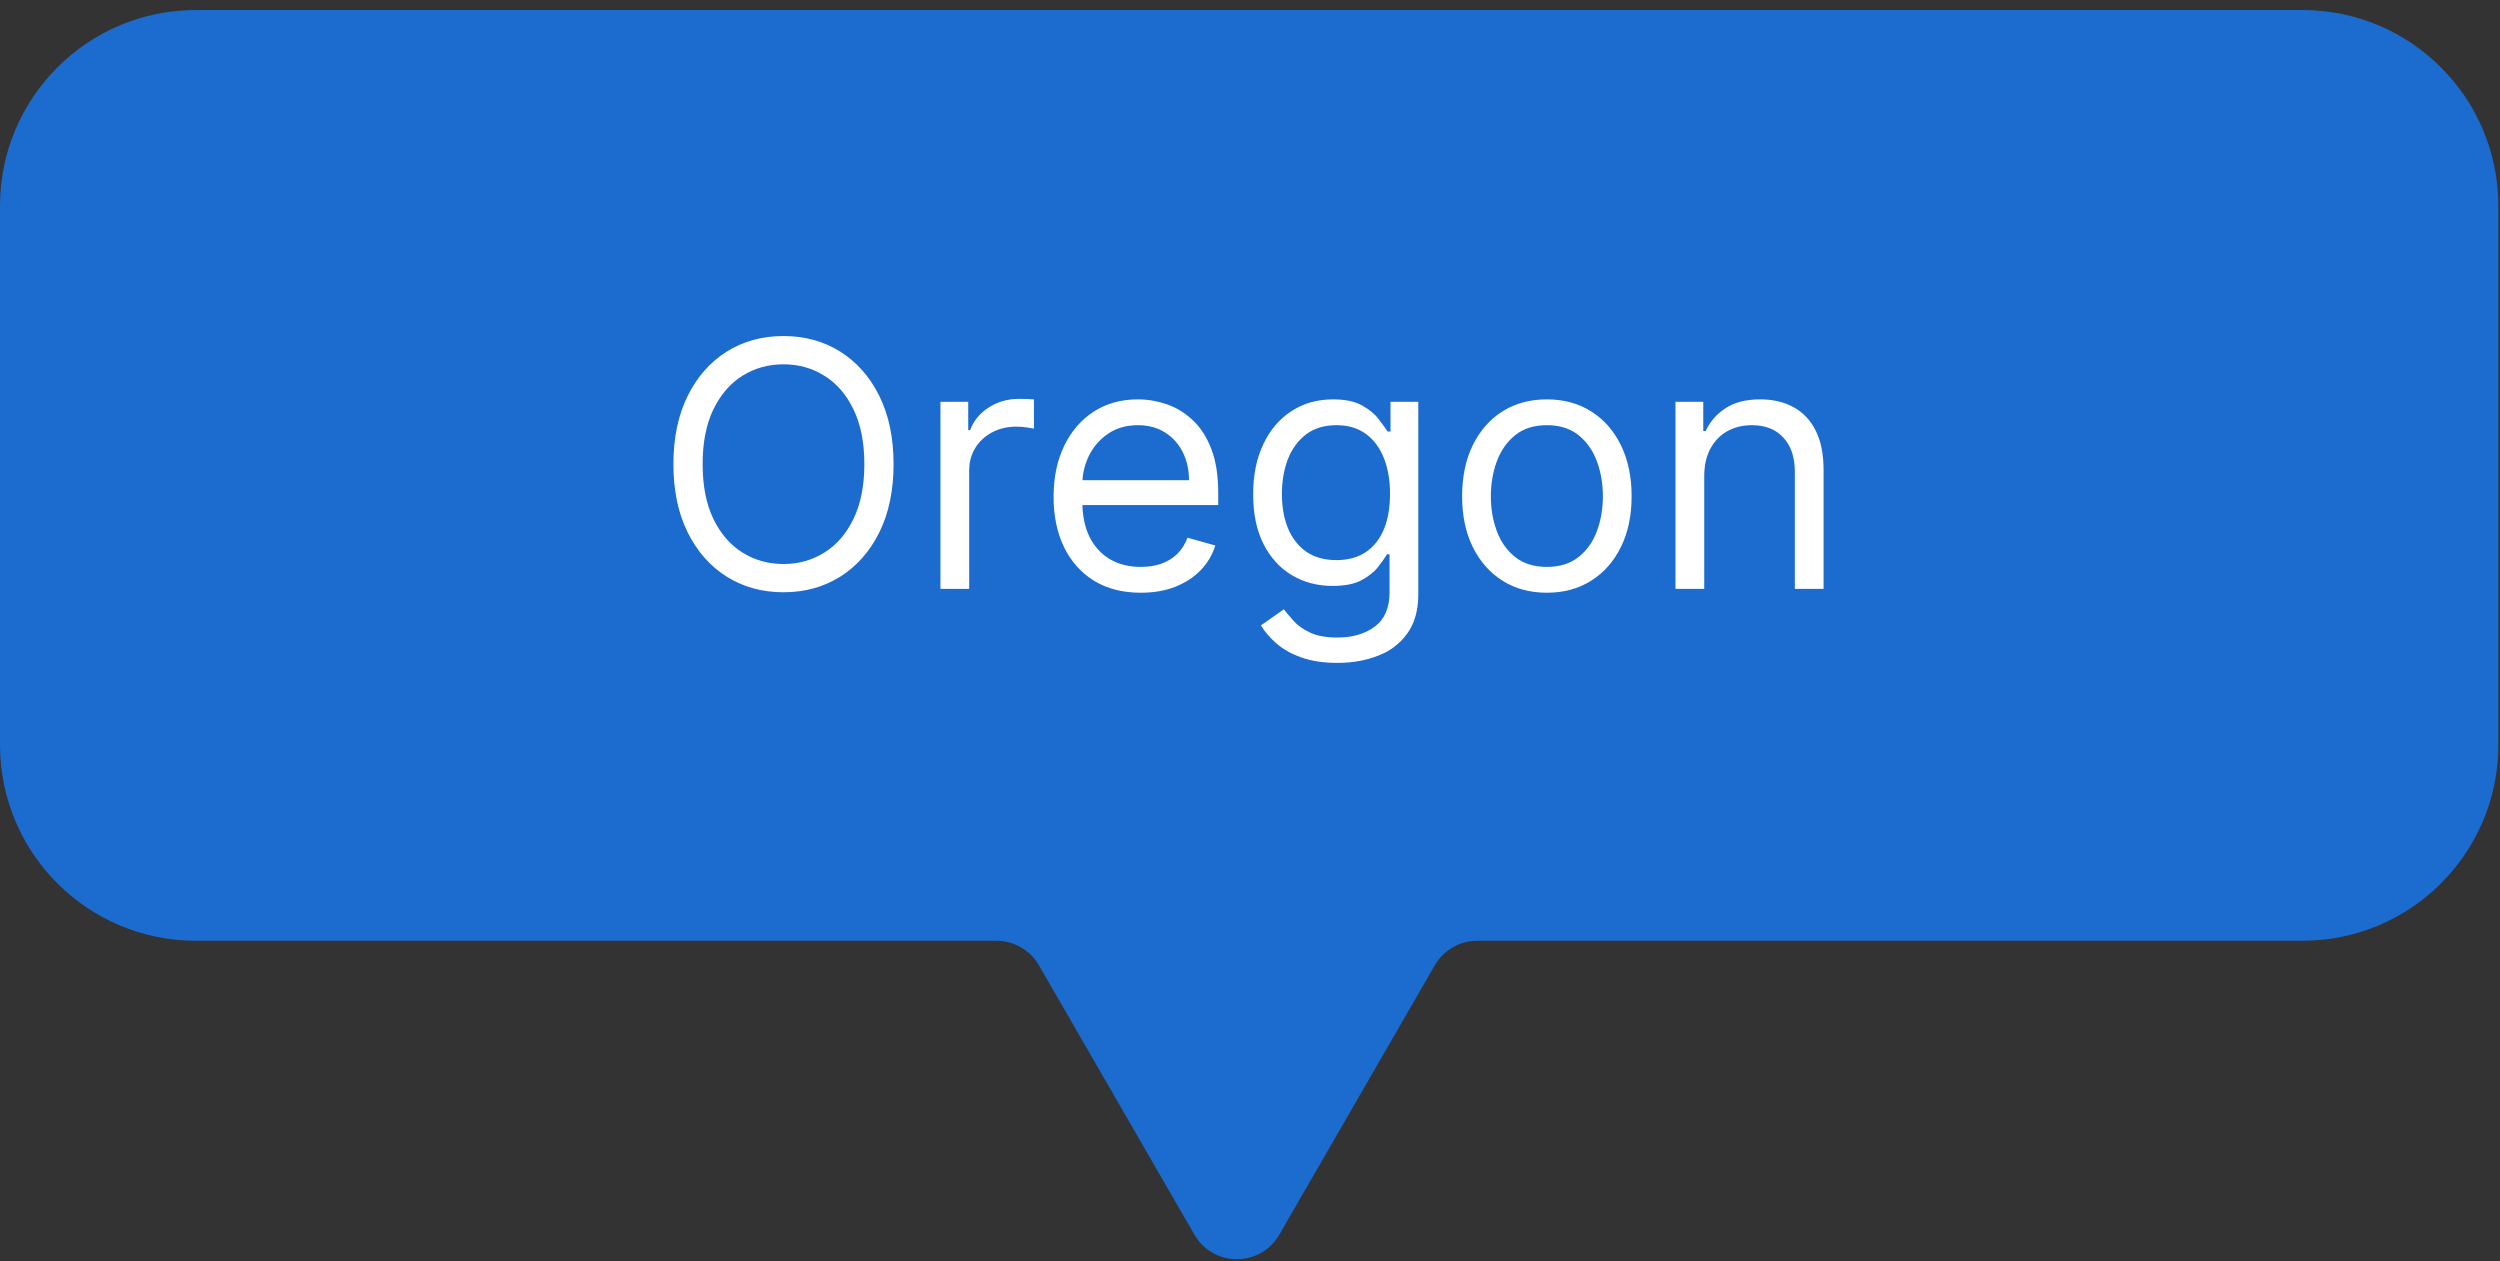
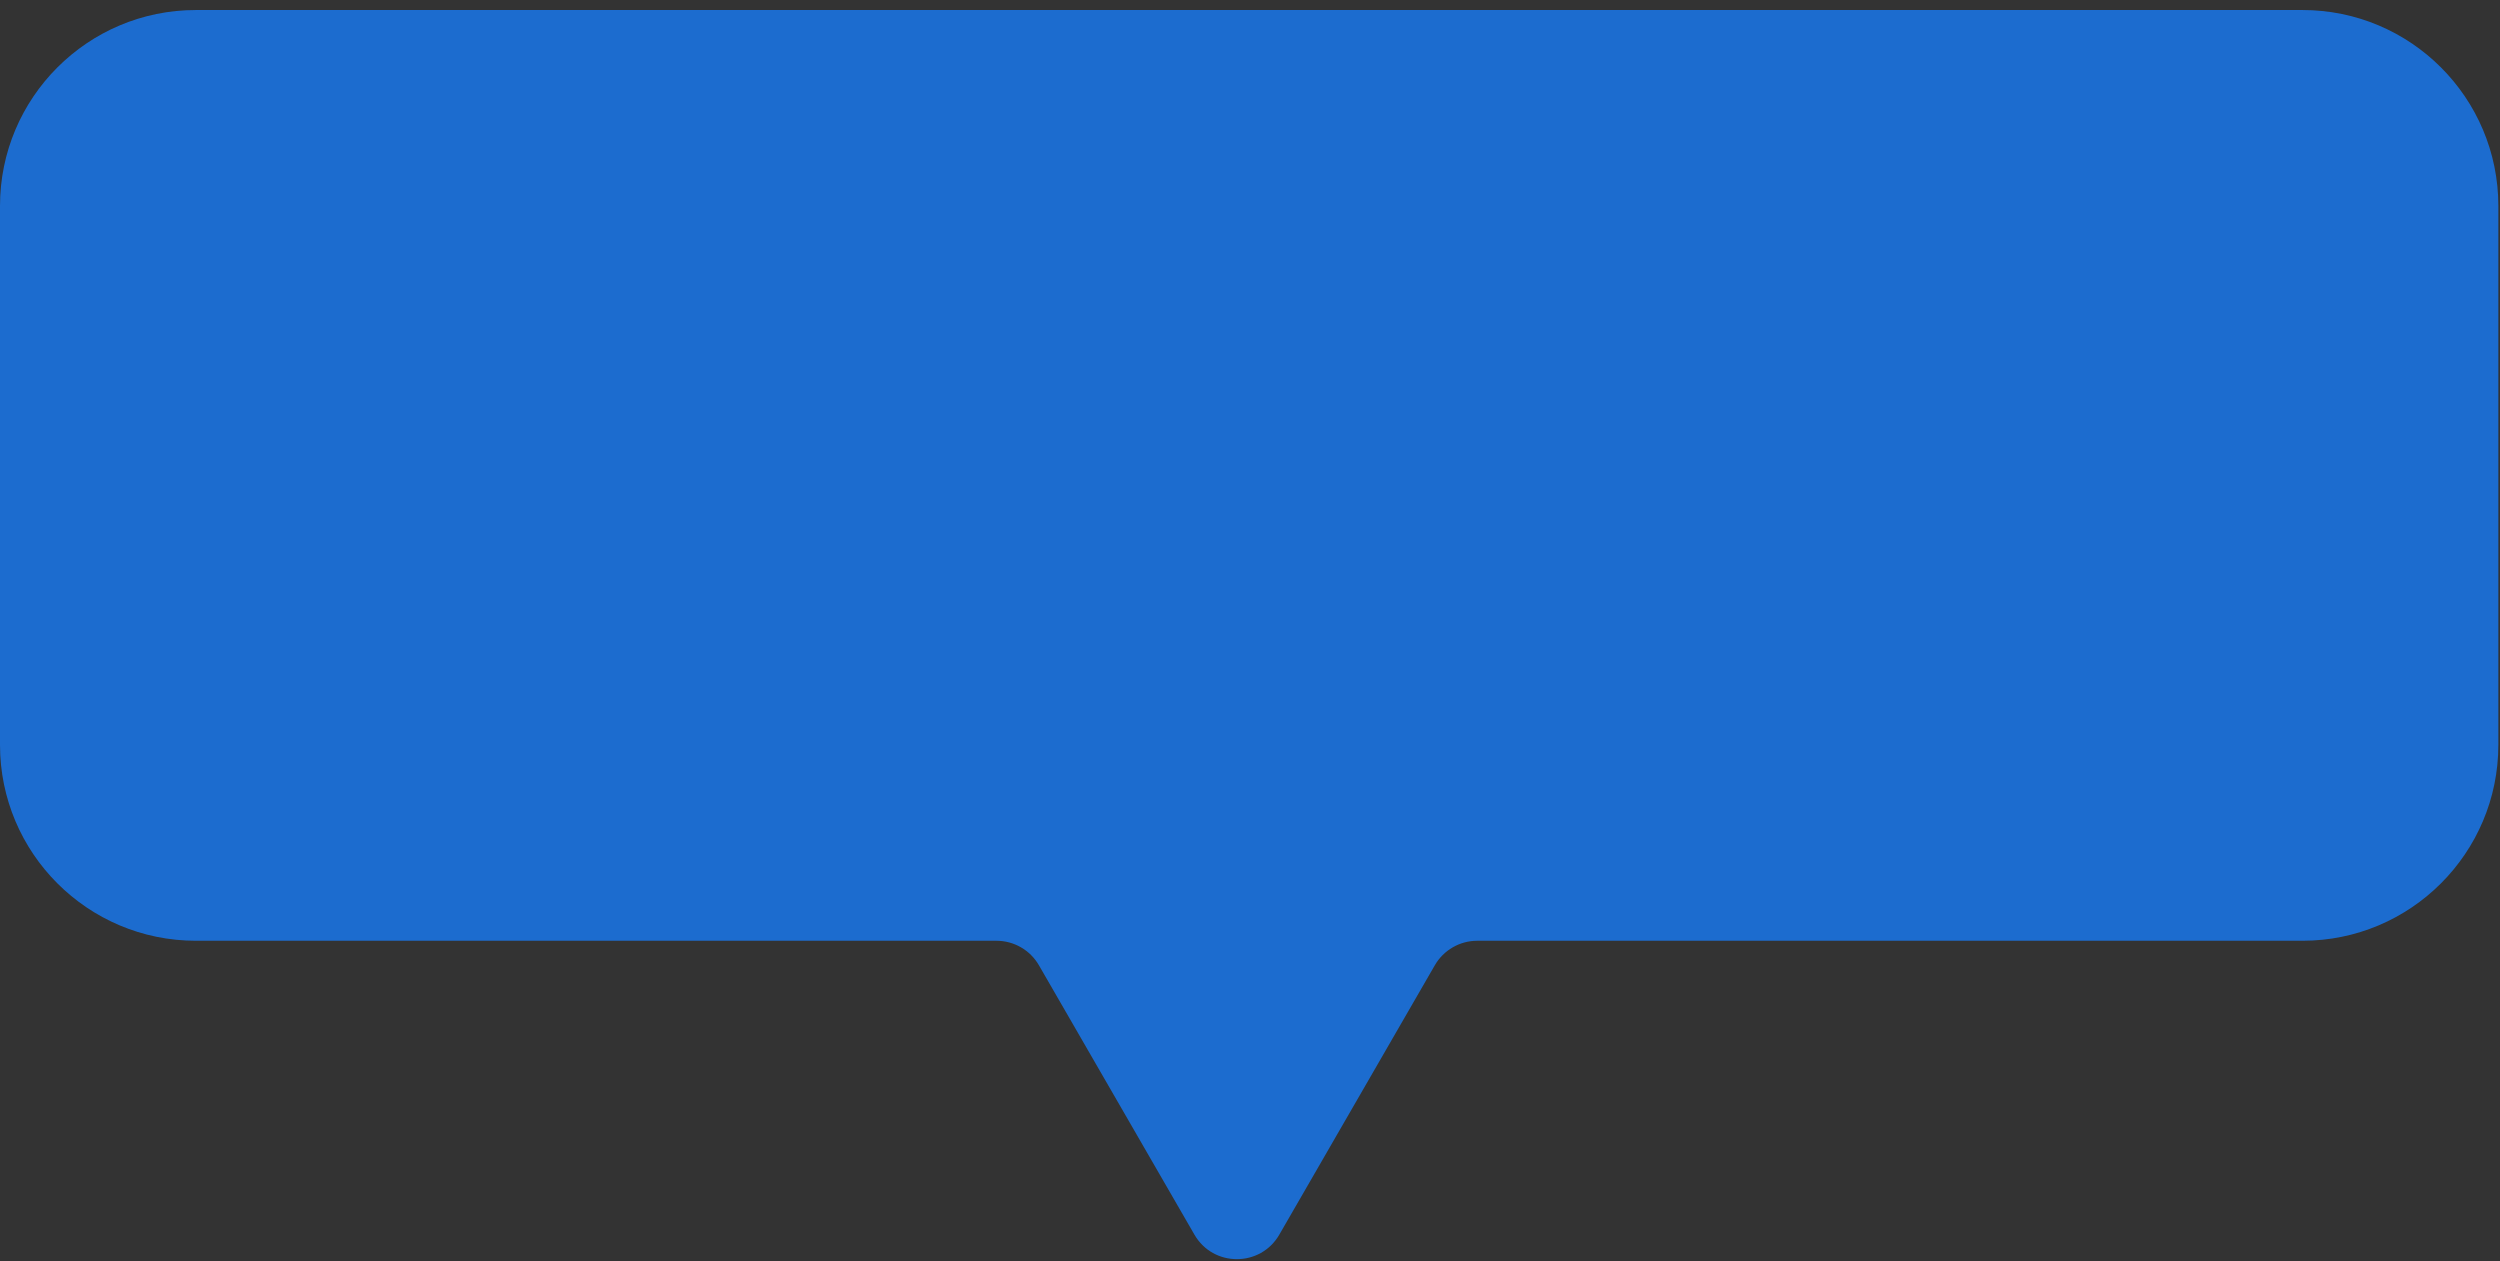
<svg xmlns="http://www.w3.org/2000/svg" width="111" height="56" viewBox="0 0 111 56" fill="none">
  <rect x="0" y="0" width="111" height="56" fill="#333333" stroke="none" />
  <path d="M102.227 0.445C107.032 0.445 110.927 4.341 110.927 9.146V33.07C110.927 37.875 107.032 41.77 102.227 41.77H65.59C64.813 41.77 64.095 42.185 63.706 42.858L56.801 54.819C55.964 56.269 53.87 56.269 53.033 54.819L46.128 42.858C45.739 42.185 45.021 41.77 44.244 41.77H8.7C3.895 41.77 0 37.875 0 33.07V9.146C0 4.341 3.895 0.445 8.7 0.445H102.227Z" fill="#1C6CCF" />
-   <path d="M39.674 20.608C39.674 21.776 39.464 22.785 39.042 23.636C38.62 24.486 38.041 25.142 37.306 25.604C36.571 26.065 35.731 26.296 34.787 26.296C33.842 26.296 33.002 26.065 32.267 25.604C31.532 25.142 30.953 24.486 30.532 23.636C30.11 22.785 29.899 21.776 29.899 20.608C29.899 19.44 30.11 18.431 30.532 17.58C30.953 16.73 31.532 16.074 32.267 15.612C33.002 15.151 33.842 14.92 34.787 14.92C35.731 14.92 36.571 15.151 37.306 15.612C38.041 16.074 38.62 16.73 39.042 17.58C39.464 18.431 39.674 19.44 39.674 20.608ZM38.377 20.608C38.377 19.649 38.216 18.84 37.896 18.18C37.578 17.521 37.148 17.022 36.603 16.683C36.063 16.344 35.457 16.175 34.787 16.175C34.116 16.175 33.509 16.344 32.965 16.683C32.424 17.022 31.993 17.521 31.672 18.18C31.355 18.84 31.197 19.649 31.197 20.608C31.197 21.567 31.355 22.376 31.672 23.036C31.993 23.695 32.424 24.195 32.965 24.533C33.509 24.872 34.116 25.042 34.787 25.042C35.457 25.042 36.063 24.872 36.603 24.533C37.148 24.195 37.578 23.695 37.896 23.036C38.216 22.376 38.377 21.567 38.377 20.608ZM41.756 26.145V17.84H42.989V19.094H43.075C43.227 18.683 43.501 18.35 43.897 18.094C44.294 17.838 44.74 17.71 45.238 17.71C45.331 17.71 45.449 17.712 45.589 17.715C45.73 17.719 45.836 17.724 45.908 17.732V19.029C45.865 19.018 45.766 19.002 45.611 18.981C45.459 18.955 45.299 18.943 45.13 18.943C44.726 18.943 44.366 19.027 44.048 19.197C43.735 19.363 43.486 19.593 43.302 19.889C43.122 20.181 43.032 20.514 43.032 20.889V26.145H41.756ZM50.65 26.317C49.85 26.317 49.16 26.141 48.579 25.788C48.002 25.431 47.557 24.933 47.244 24.295C46.934 23.654 46.779 22.908 46.779 22.057C46.779 21.206 46.934 20.457 47.244 19.808C47.557 19.155 47.993 18.647 48.552 18.283C49.114 17.916 49.77 17.732 50.52 17.732C50.953 17.732 51.38 17.804 51.801 17.948C52.223 18.092 52.607 18.326 52.953 18.651C53.299 18.972 53.575 19.397 53.78 19.927C53.986 20.457 54.089 21.109 54.089 21.884V22.425H47.687V21.322H52.791C52.791 20.853 52.697 20.435 52.51 20.067C52.326 19.7 52.063 19.41 51.72 19.197C51.382 18.984 50.981 18.878 50.52 18.878C50.012 18.878 49.572 19.004 49.201 19.256C48.833 19.505 48.55 19.829 48.352 20.23C48.154 20.63 48.055 21.059 48.055 21.516V22.252C48.055 22.879 48.163 23.411 48.379 23.847C48.599 24.279 48.904 24.609 49.293 24.836C49.682 25.06 50.135 25.171 50.65 25.171C50.985 25.171 51.288 25.125 51.558 25.031C51.832 24.933 52.068 24.789 52.267 24.598C52.465 24.404 52.618 24.162 52.726 23.874L53.959 24.22C53.829 24.638 53.611 25.006 53.305 25.323C52.998 25.636 52.62 25.881 52.169 26.058C51.719 26.231 51.212 26.317 50.65 26.317ZM59.382 29.432C58.765 29.432 58.236 29.352 57.792 29.194C57.349 29.039 56.979 28.834 56.684 28.578C56.392 28.325 56.159 28.055 55.986 27.767L57.003 27.053C57.118 27.204 57.264 27.377 57.441 27.572C57.617 27.77 57.859 27.941 58.165 28.085C58.475 28.233 58.881 28.307 59.382 28.307C60.052 28.307 60.605 28.145 61.042 27.821C61.478 27.496 61.696 26.988 61.696 26.296V24.609H61.588C61.494 24.76 61.361 24.948 61.188 25.171C61.018 25.391 60.773 25.588 60.452 25.761C60.135 25.93 59.706 26.015 59.166 26.015C58.495 26.015 57.893 25.856 57.36 25.539C56.83 25.222 56.41 24.76 56.1 24.155C55.794 23.549 55.64 22.814 55.64 21.949C55.64 21.098 55.79 20.358 56.089 19.727C56.388 19.092 56.804 18.602 57.338 18.256C57.871 17.907 58.488 17.732 59.187 17.732C59.728 17.732 60.157 17.822 60.474 18.002C60.795 18.179 61.04 18.381 61.209 18.608C61.382 18.831 61.516 19.015 61.609 19.159H61.739V17.84H62.972V26.382C62.972 27.096 62.81 27.676 62.485 28.123C62.164 28.574 61.732 28.904 61.188 29.113C60.647 29.326 60.045 29.432 59.382 29.432ZM59.339 24.869C59.85 24.869 60.283 24.751 60.636 24.517C60.989 24.283 61.258 23.946 61.442 23.506C61.626 23.066 61.717 22.54 61.717 21.927C61.717 21.329 61.627 20.801 61.447 20.343C61.267 19.885 61 19.527 60.647 19.267C60.294 19.008 59.858 18.878 59.339 18.878C58.798 18.878 58.347 19.015 57.987 19.289C57.63 19.563 57.361 19.93 57.181 20.392C57.005 20.853 56.916 21.365 56.916 21.927C56.916 22.504 57.006 23.014 57.187 23.457C57.37 23.897 57.641 24.243 57.998 24.495C58.358 24.744 58.805 24.869 59.339 24.869ZM68.681 26.317C67.931 26.317 67.274 26.139 66.708 25.782C66.145 25.425 65.706 24.926 65.389 24.285C65.075 23.643 64.918 22.893 64.918 22.035C64.918 21.17 65.075 20.415 65.389 19.77C65.706 19.125 66.145 18.624 66.708 18.267C67.274 17.91 67.931 17.732 68.681 17.732C69.431 17.732 70.087 17.91 70.649 18.267C71.215 18.624 71.655 19.125 71.969 19.77C72.286 20.415 72.444 21.17 72.444 22.035C72.444 22.893 72.286 23.643 71.969 24.285C71.655 24.926 71.215 25.425 70.649 25.782C70.087 26.139 69.431 26.317 68.681 26.317ZM68.681 25.171C69.251 25.171 69.719 25.025 70.087 24.733C70.455 24.441 70.727 24.058 70.903 23.582C71.08 23.106 71.168 22.59 71.168 22.035C71.168 21.48 71.08 20.963 70.903 20.484C70.727 20.004 70.455 19.617 70.087 19.321C69.719 19.026 69.251 18.878 68.681 18.878C68.112 18.878 67.643 19.026 67.275 19.321C66.908 19.617 66.636 20.004 66.459 20.484C66.282 20.963 66.194 21.48 66.194 22.035C66.194 22.59 66.282 23.106 66.459 23.582C66.636 24.058 66.908 24.441 67.275 24.733C67.643 25.025 68.112 25.171 68.681 25.171ZM75.668 21.149V26.145H74.392V17.84H75.625V19.137H75.733C75.927 18.716 76.223 18.377 76.62 18.121C77.016 17.861 77.528 17.732 78.155 17.732C78.717 17.732 79.209 17.847 79.631 18.078C80.053 18.305 80.381 18.651 80.615 19.116C80.849 19.577 80.967 20.161 80.967 20.868V26.145H79.691V20.954C79.691 20.302 79.521 19.794 79.182 19.429C78.844 19.062 78.379 18.878 77.787 18.878C77.38 18.878 77.016 18.966 76.695 19.143C76.378 19.32 76.128 19.577 75.944 19.916C75.76 20.255 75.668 20.666 75.668 21.149Z" fill="white" />
</svg>